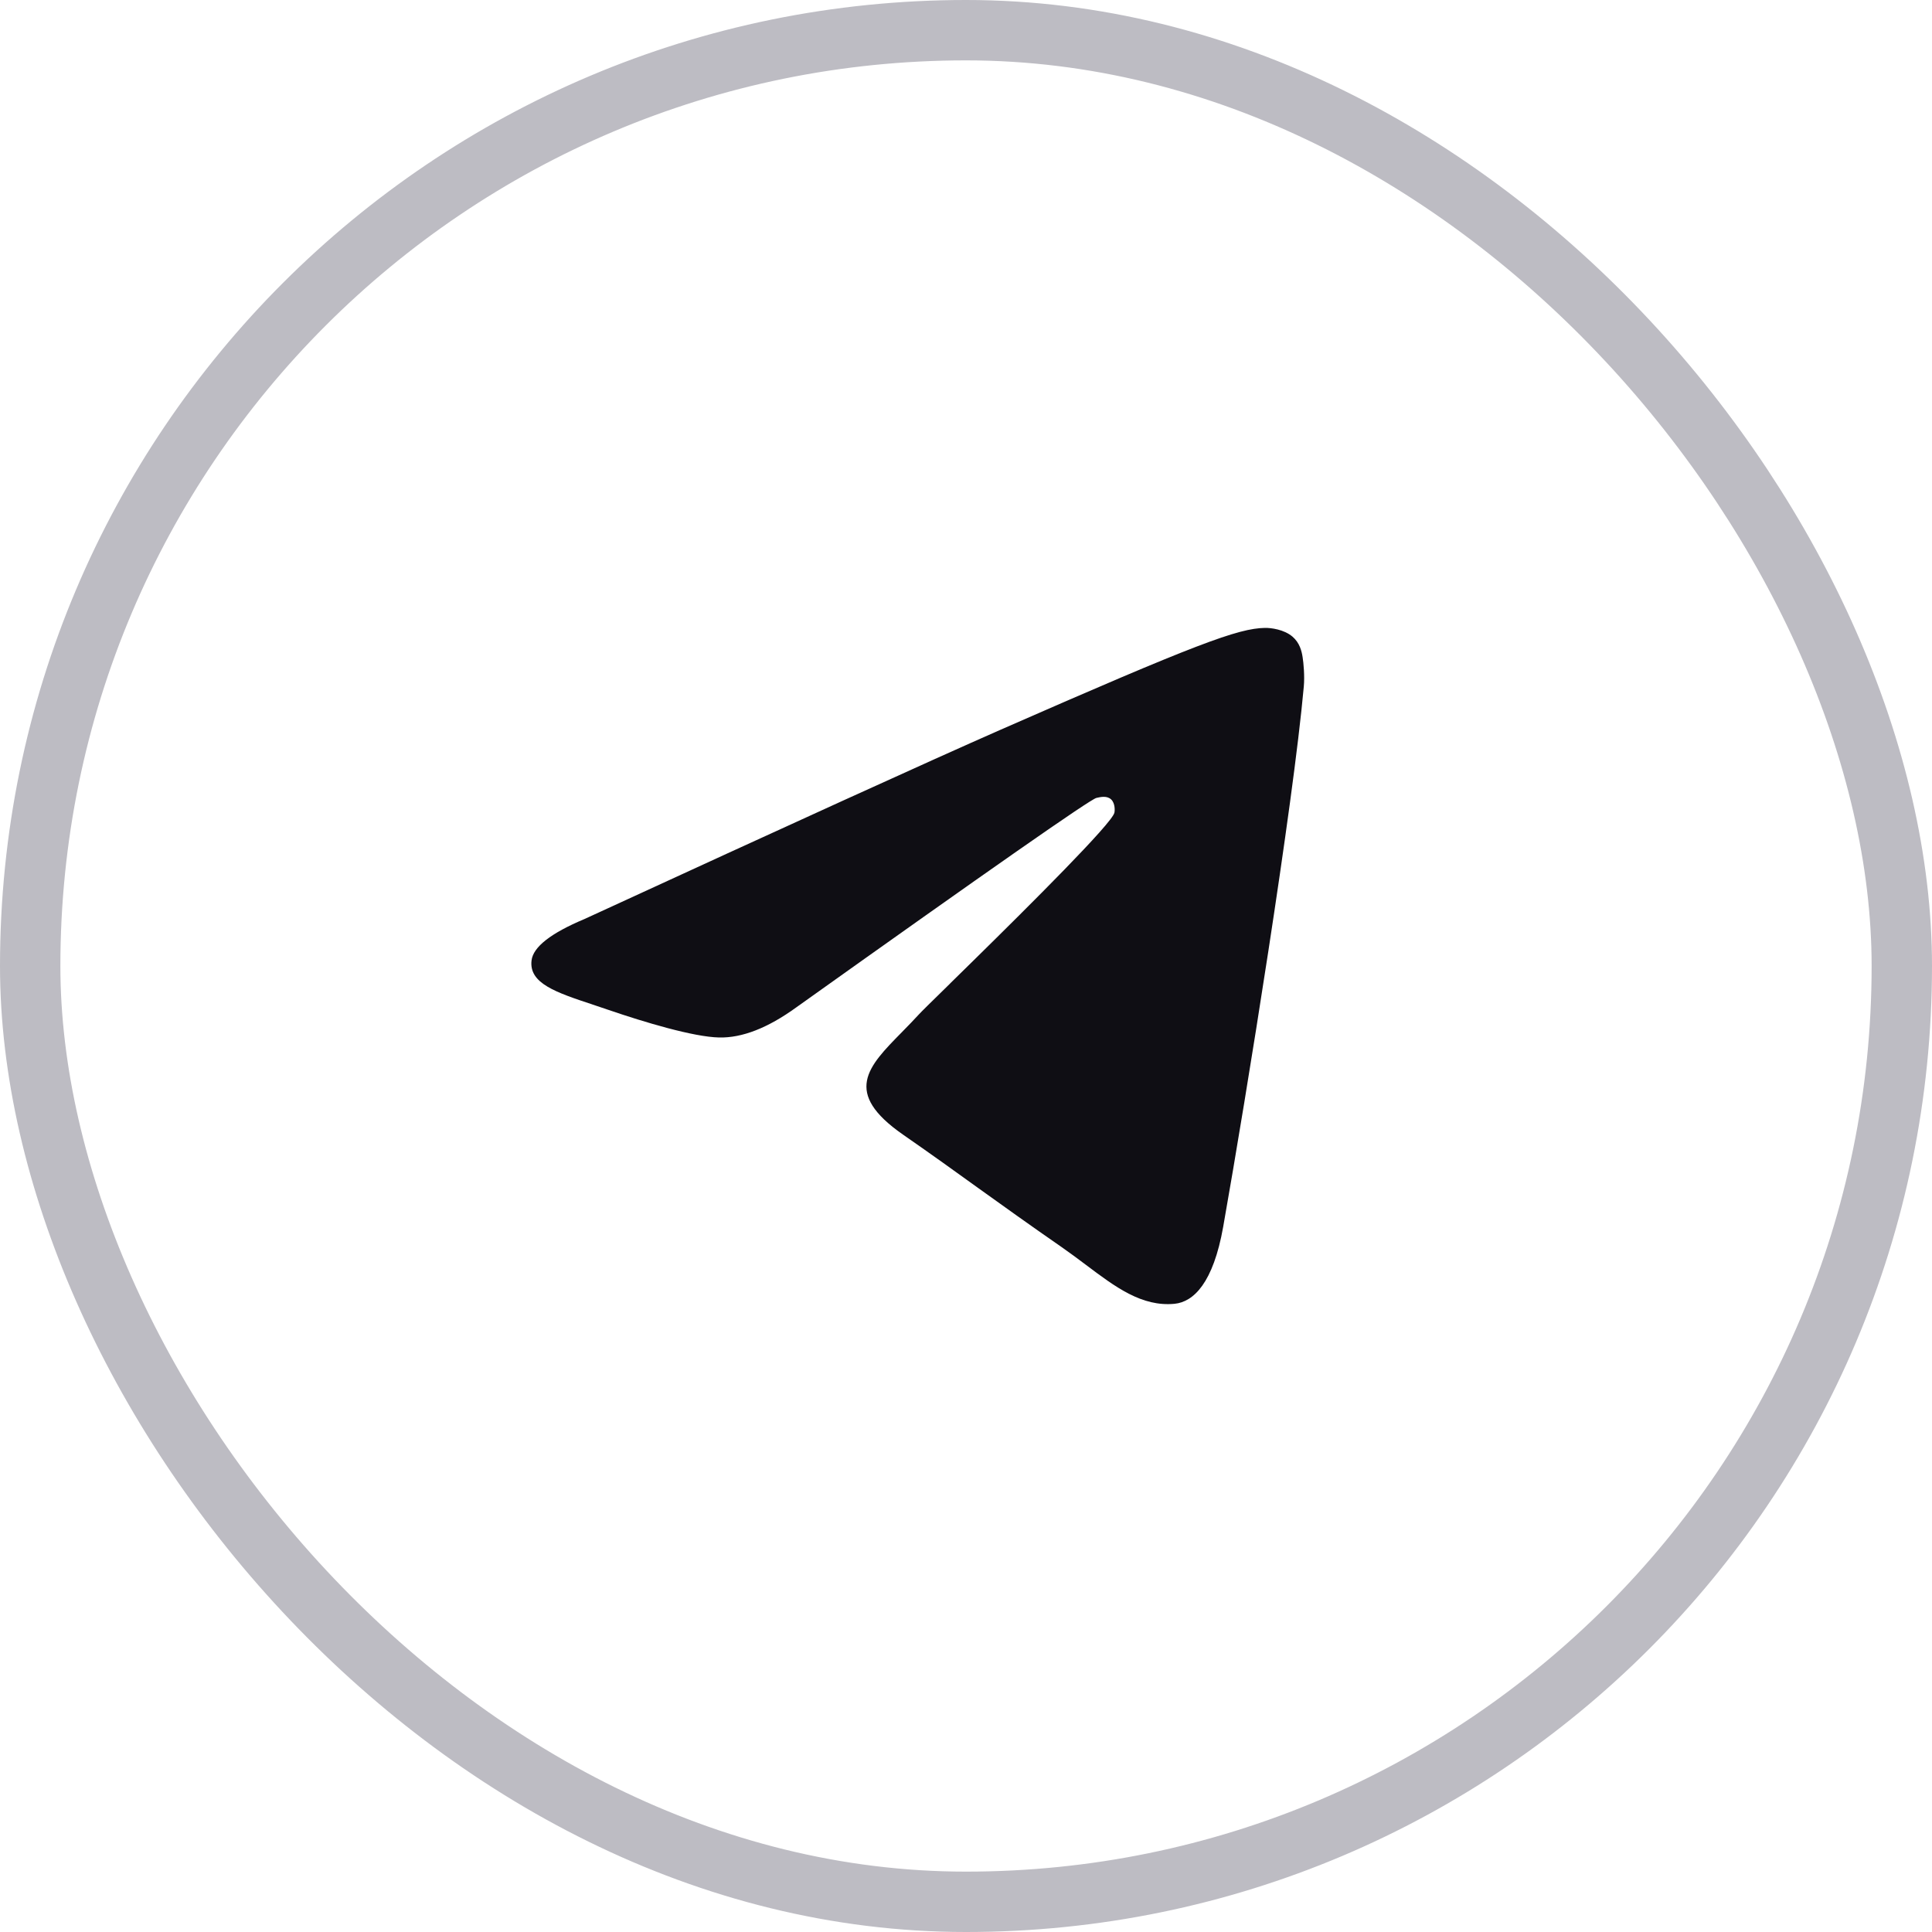
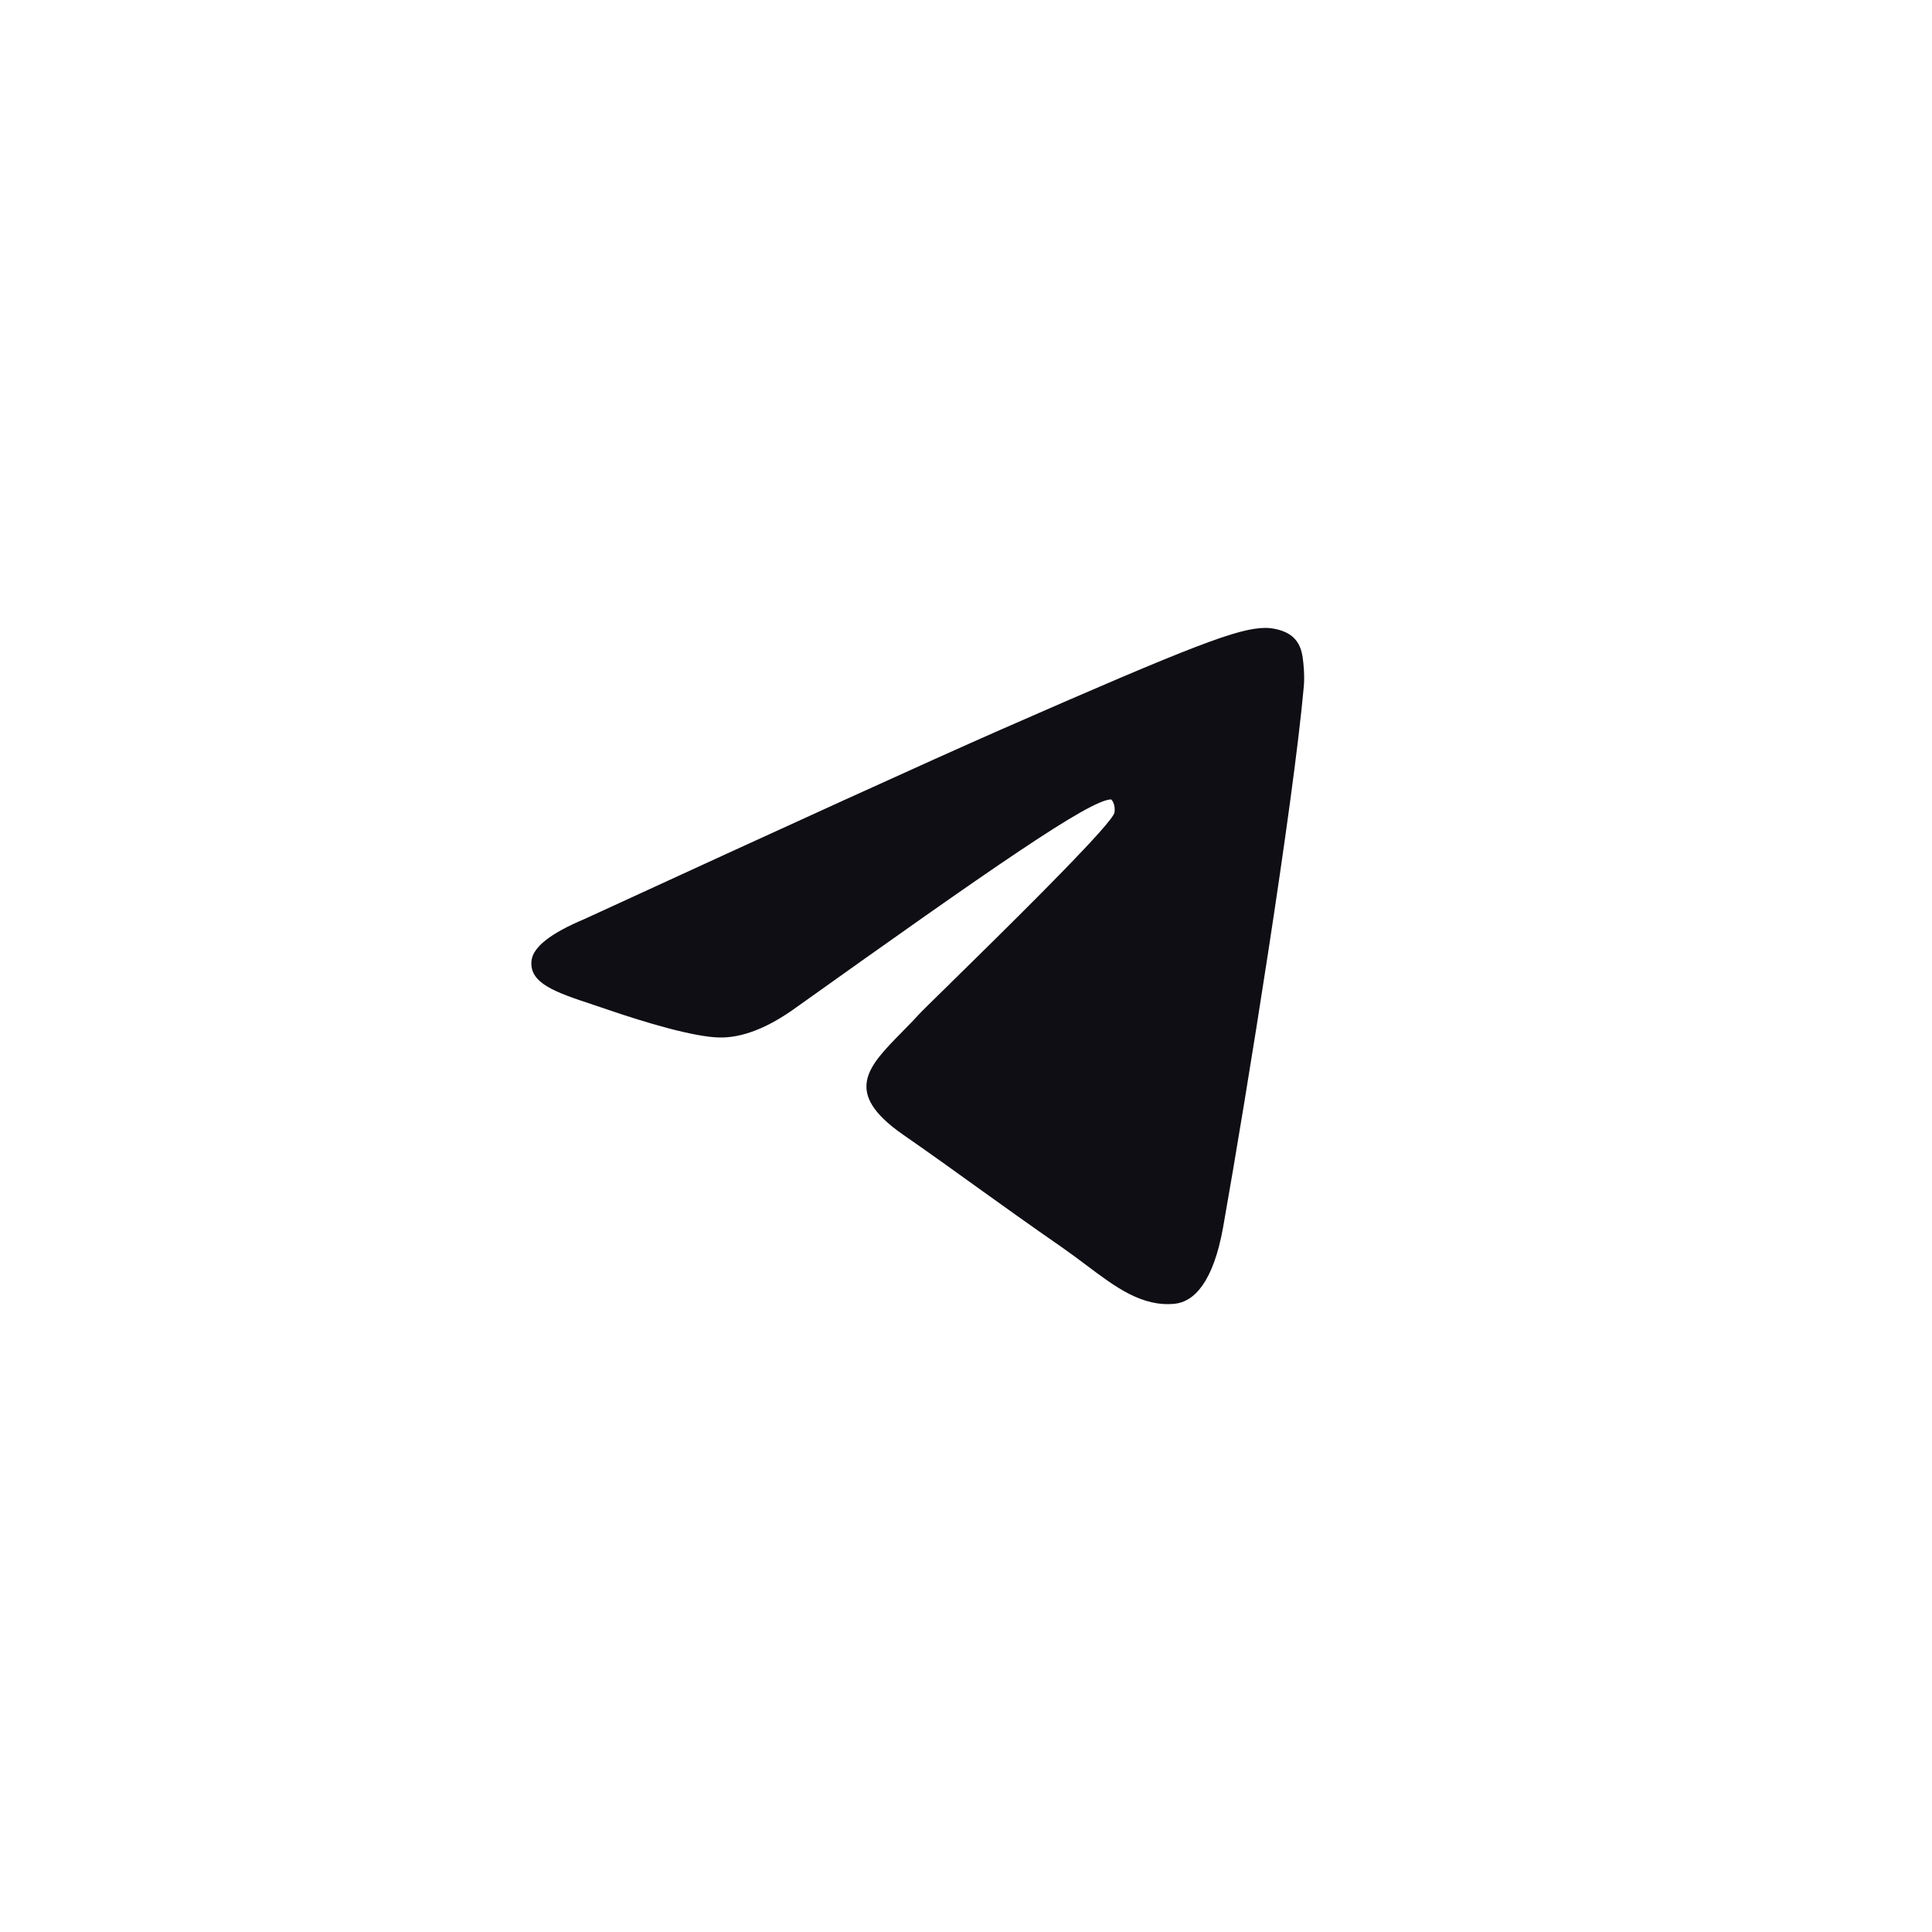
<svg xmlns="http://www.w3.org/2000/svg" width="32" height="32" viewBox="0 0 32 32" fill="none">
-   <rect x="0.5" y="0.5" width="31" height="31" rx="15.5" stroke="#BDBCC3" />
-   <path d="M9.681 15.222C13.117 13.641 15.408 12.599 16.554 12.095C19.828 10.658 20.508 10.408 20.951 10.4C21.048 10.398 21.266 10.424 21.408 10.545C21.527 10.647 21.56 10.785 21.575 10.882C21.591 10.979 21.611 11.199 21.595 11.372C21.418 13.339 20.65 18.115 20.26 20.319C20.095 21.251 19.769 21.564 19.454 21.595C18.912 21.647 18.474 21.317 17.985 20.949C17.857 20.853 17.725 20.754 17.587 20.658C17.046 20.283 16.627 19.982 16.207 19.681C15.823 19.404 15.438 19.127 14.957 18.793C13.955 18.096 14.374 17.669 14.934 17.1C14.945 17.088 14.956 17.077 14.968 17.065C15.048 16.984 15.13 16.899 15.211 16.811C15.249 16.768 15.429 16.591 15.686 16.34C15.703 16.323 15.72 16.306 15.738 16.289L15.738 16.288C15.852 16.176 15.98 16.051 16.115 15.918C17.065 14.984 18.419 13.637 18.458 13.461C18.466 13.428 18.472 13.306 18.404 13.241C18.335 13.177 18.233 13.199 18.16 13.216C18.055 13.241 16.398 14.398 13.188 16.686C12.717 17.027 12.291 17.193 11.91 17.184C11.489 17.175 10.679 16.933 10.078 16.727C9.989 16.696 9.903 16.668 9.82 16.64C9.208 16.437 8.759 16.288 8.804 15.909C8.83 15.685 9.123 15.456 9.681 15.222Z" fill="#0F0E14" />
+   <path d="M9.681 15.222C13.117 13.641 15.408 12.599 16.554 12.095C19.828 10.658 20.508 10.408 20.951 10.4C21.048 10.398 21.266 10.424 21.408 10.545C21.527 10.647 21.56 10.785 21.575 10.882C21.591 10.979 21.611 11.199 21.595 11.372C21.418 13.339 20.65 18.115 20.26 20.319C20.095 21.251 19.769 21.564 19.454 21.595C18.912 21.647 18.474 21.317 17.985 20.949C17.857 20.853 17.725 20.754 17.587 20.658C17.046 20.283 16.627 19.982 16.207 19.681C15.823 19.404 15.438 19.127 14.957 18.793C13.955 18.096 14.374 17.669 14.934 17.1C14.945 17.088 14.956 17.077 14.968 17.065C15.048 16.984 15.13 16.899 15.211 16.811C15.249 16.768 15.429 16.591 15.686 16.34C15.703 16.323 15.72 16.306 15.738 16.289L15.738 16.288C15.852 16.176 15.98 16.051 16.115 15.918C17.065 14.984 18.419 13.637 18.458 13.461C18.466 13.428 18.472 13.306 18.404 13.241C18.055 13.241 16.398 14.398 13.188 16.686C12.717 17.027 12.291 17.193 11.91 17.184C11.489 17.175 10.679 16.933 10.078 16.727C9.989 16.696 9.903 16.668 9.82 16.64C9.208 16.437 8.759 16.288 8.804 15.909C8.83 15.685 9.123 15.456 9.681 15.222Z" fill="#0F0E14" />
</svg>